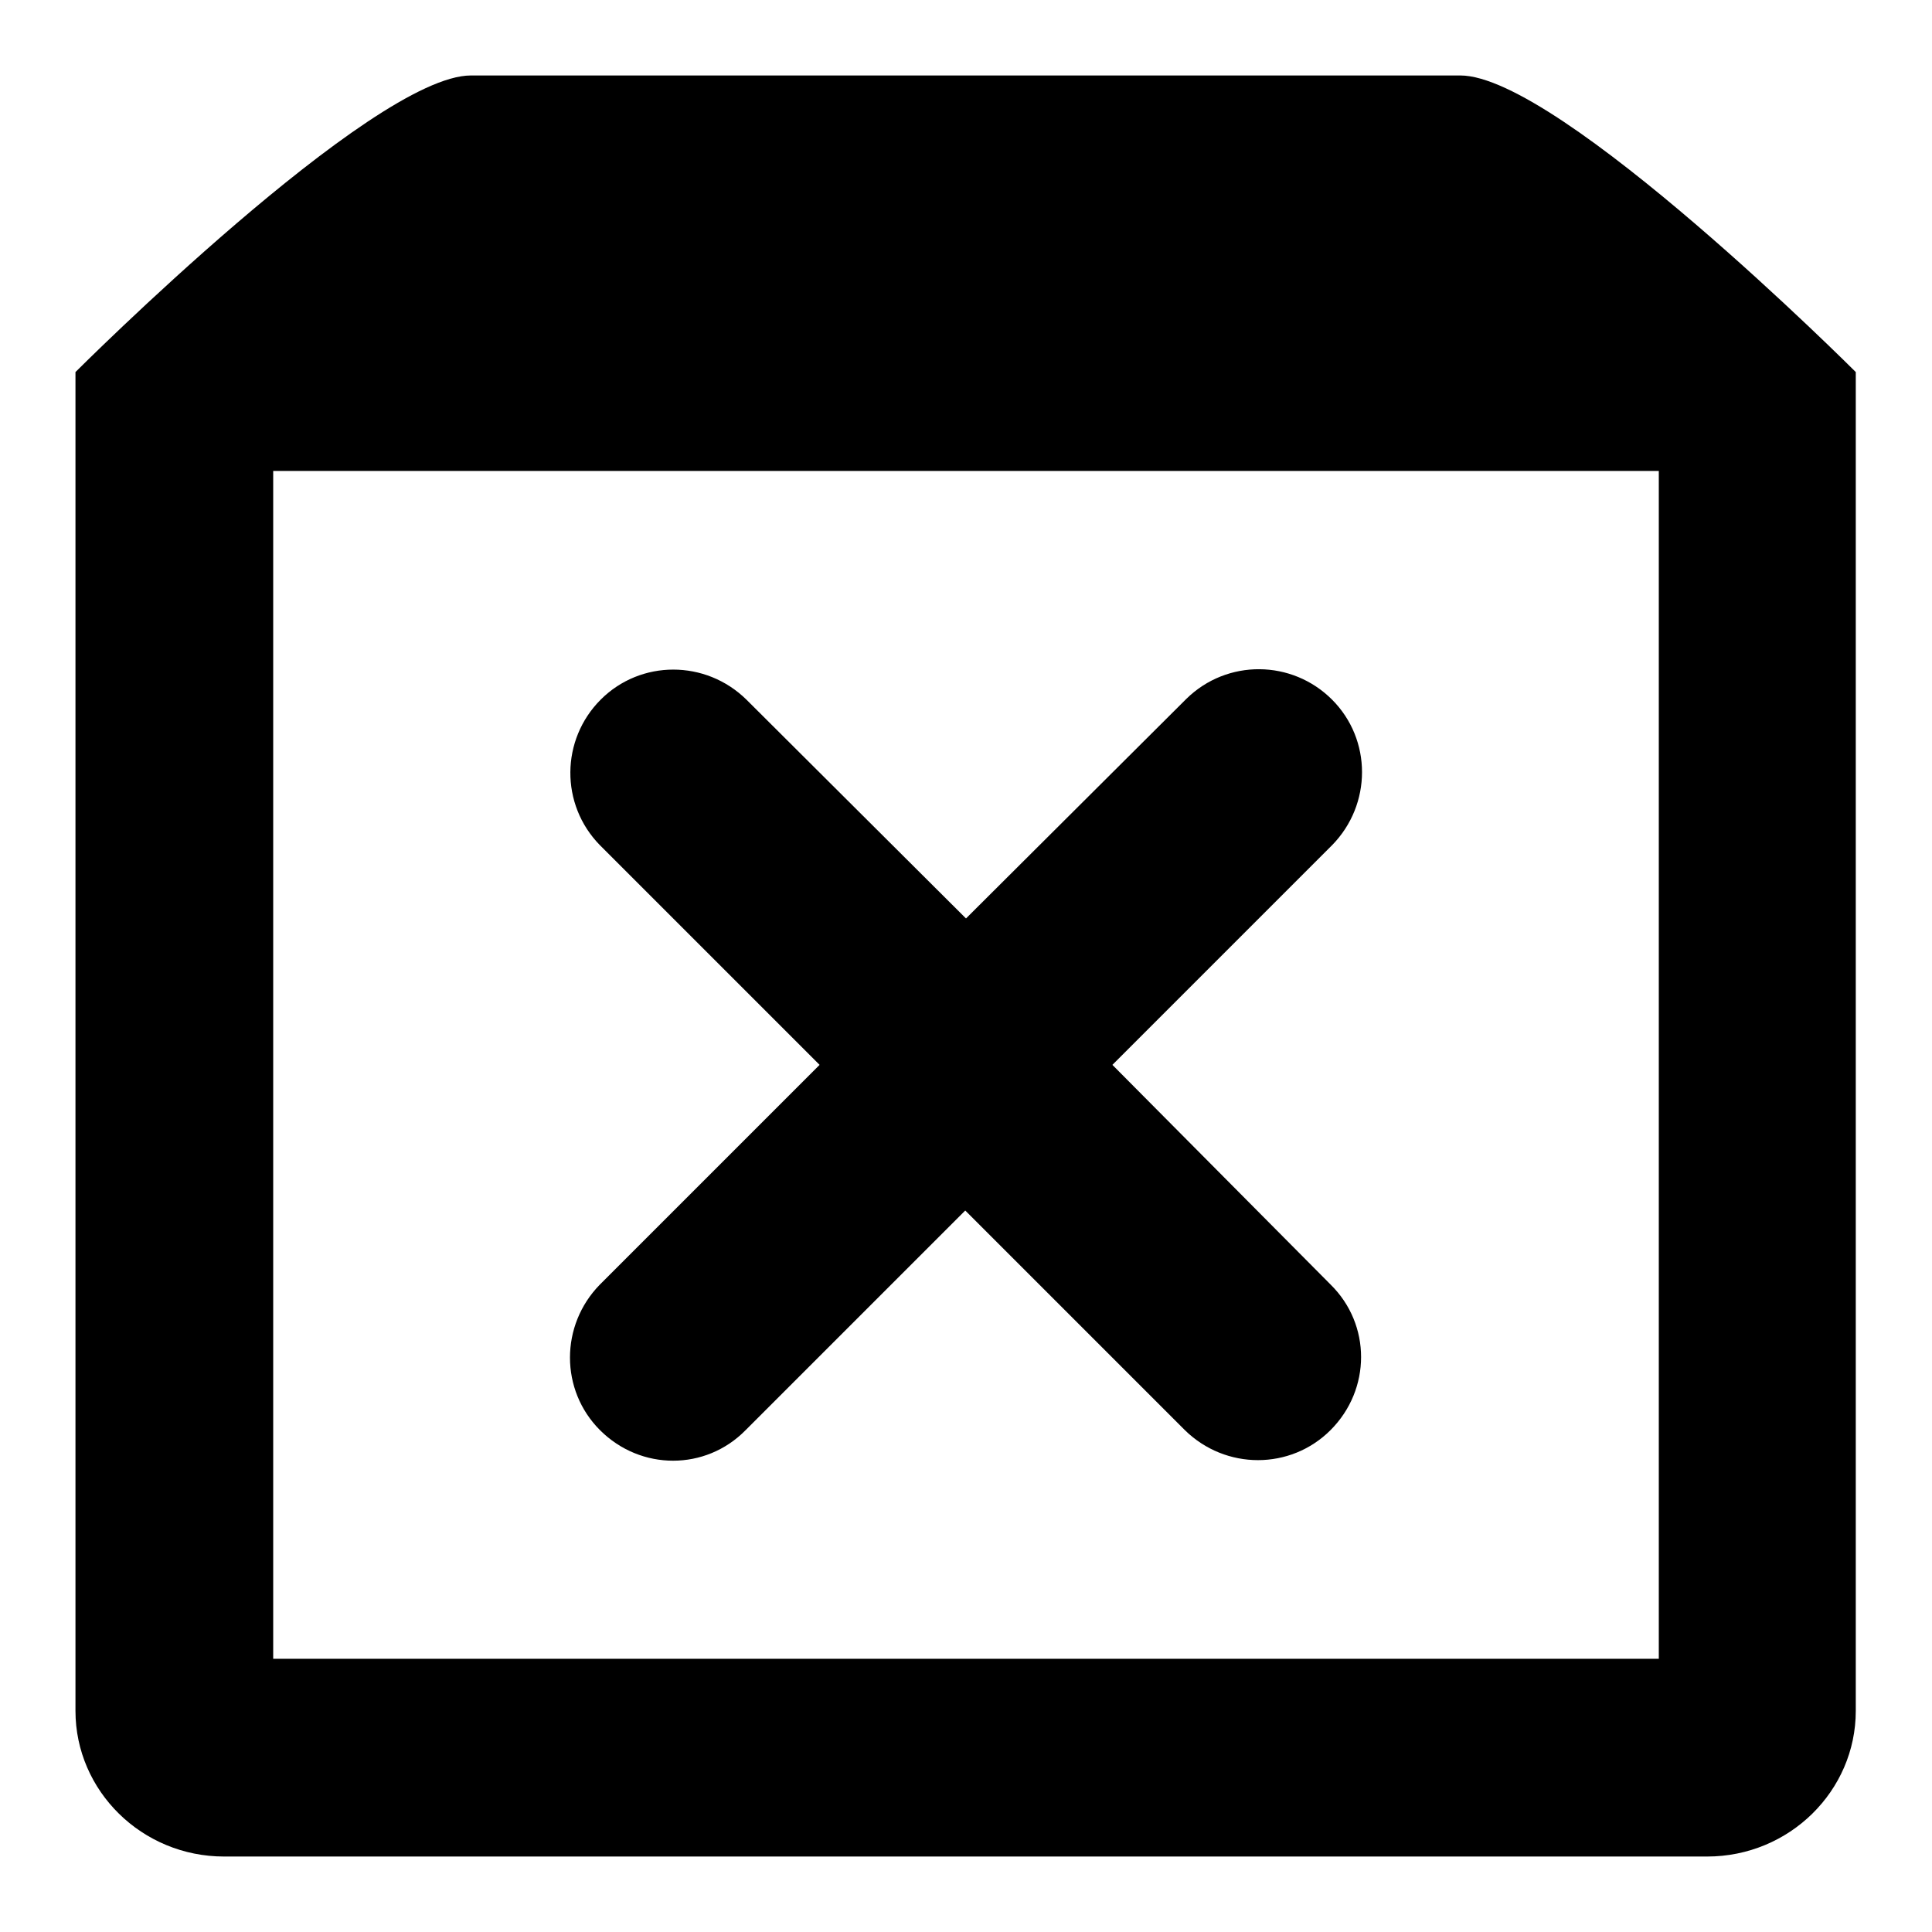
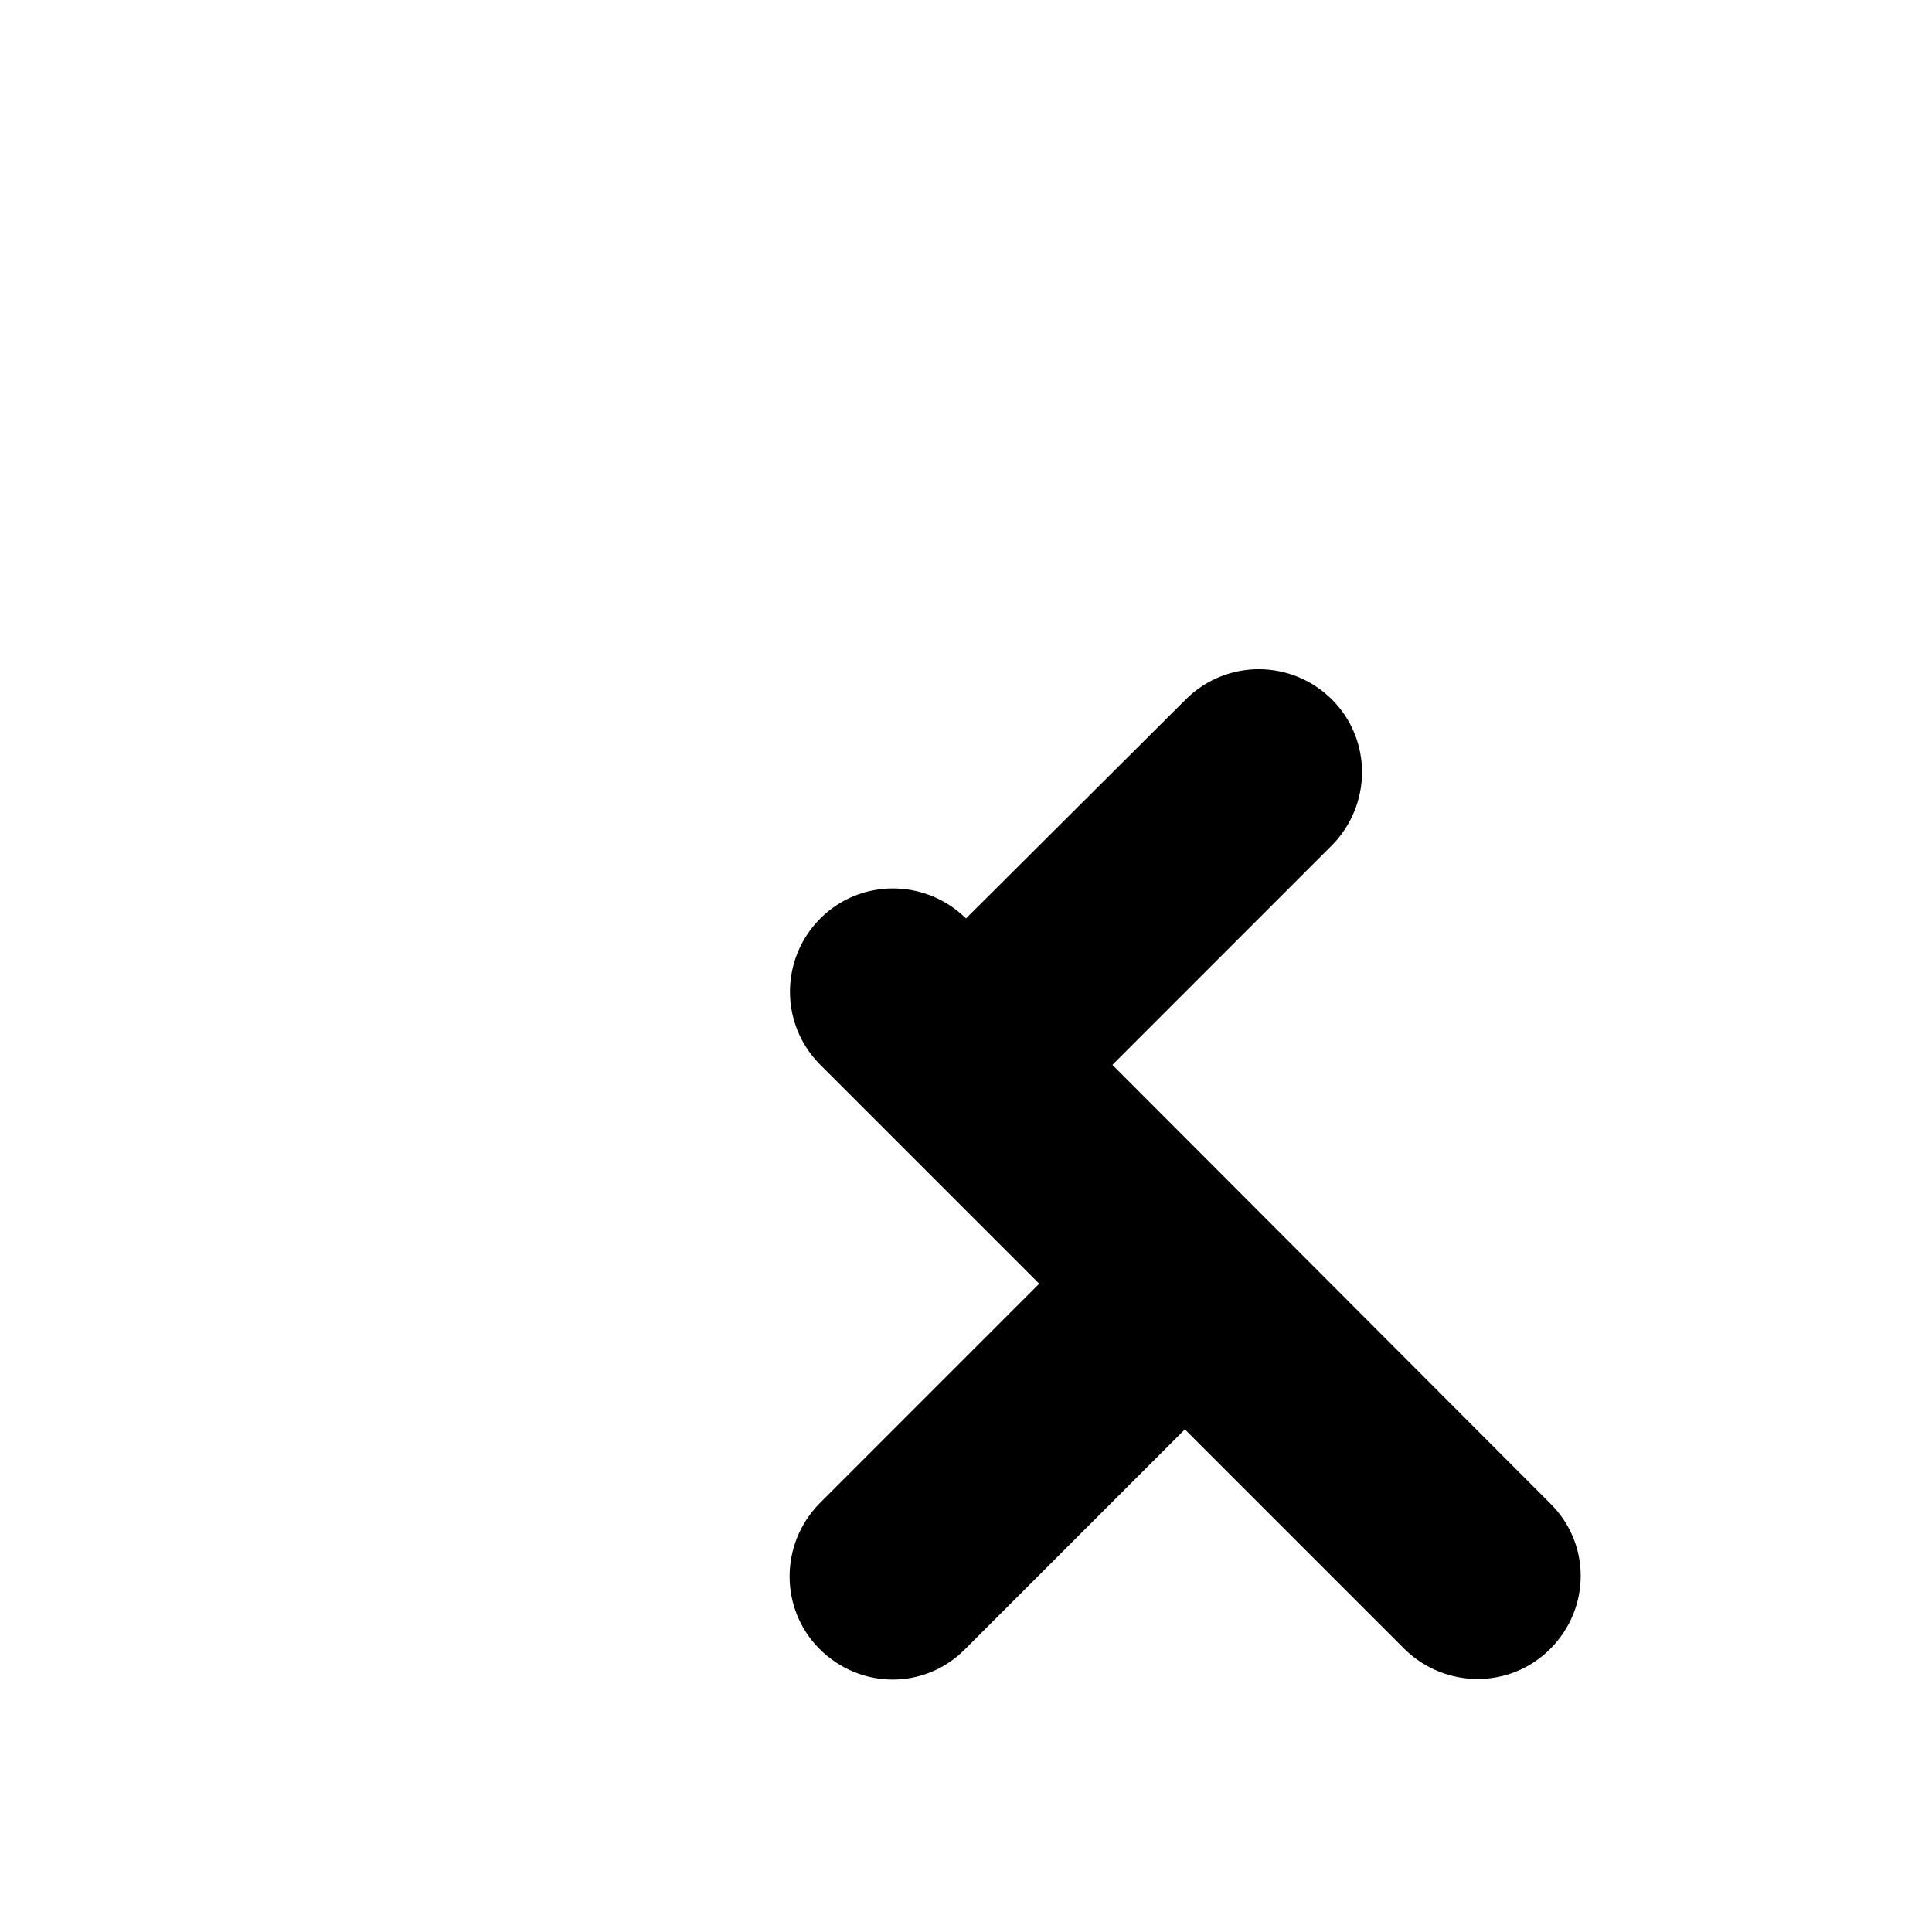
<svg xmlns="http://www.w3.org/2000/svg" version="1.1" x="0px" y="0px" viewBox="0 0 256 256" enable-background="new 0 0 256 256" xml:space="preserve">
  <g>
-     <path fill="#000000" d="M10,49.3c0,0,39.3-39.3,52.4-39.3h131.1c13.1,0,52.4,39.3,52.4,39.3v177.4c0,10.6-8.8,19.3-19.7,19.3H29.7 c-10.9,0-19.7-8.7-19.7-19.3V49.3z M36.2,219.8h183.6V62.4H36.2V219.8z" />
-     <path fill="#000000" d="M147.4,141.1l29.1-29.1c5.3-5.4,5.3-14,0-19.3c-5.3-5.3-13.9-5.4-19.3-0.1c0,0,0,0,0,0L128,121.7L98.9,92.7 c-5.4-5.3-14-5.3-19.3,0c-5.3,5.3-5.4,13.9-0.1,19.3c0,0,0,0,0,0l29.1,29.1l-29.1,29.1c-5.3,5.4-5.3,14,0,19.3 c5.4,5.4,14,5.4,19.3,0l29.1-29.1l29.1,29.1c5.4,5.3,14,5.3,19.3,0c5.4-5.4,5.4-14,0-19.3L147.4,141.1z" />
+     <path fill="#000000" d="M147.4,141.1l29.1-29.1c5.3-5.4,5.3-14,0-19.3c-5.3-5.3-13.9-5.4-19.3-0.1c0,0,0,0,0,0L128,121.7c-5.4-5.3-14-5.3-19.3,0c-5.3,5.3-5.4,13.9-0.1,19.3c0,0,0,0,0,0l29.1,29.1l-29.1,29.1c-5.3,5.4-5.3,14,0,19.3 c5.4,5.4,14,5.4,19.3,0l29.1-29.1l29.1,29.1c5.4,5.3,14,5.3,19.3,0c5.4-5.4,5.4-14,0-19.3L147.4,141.1z" />
  </g>
</svg>